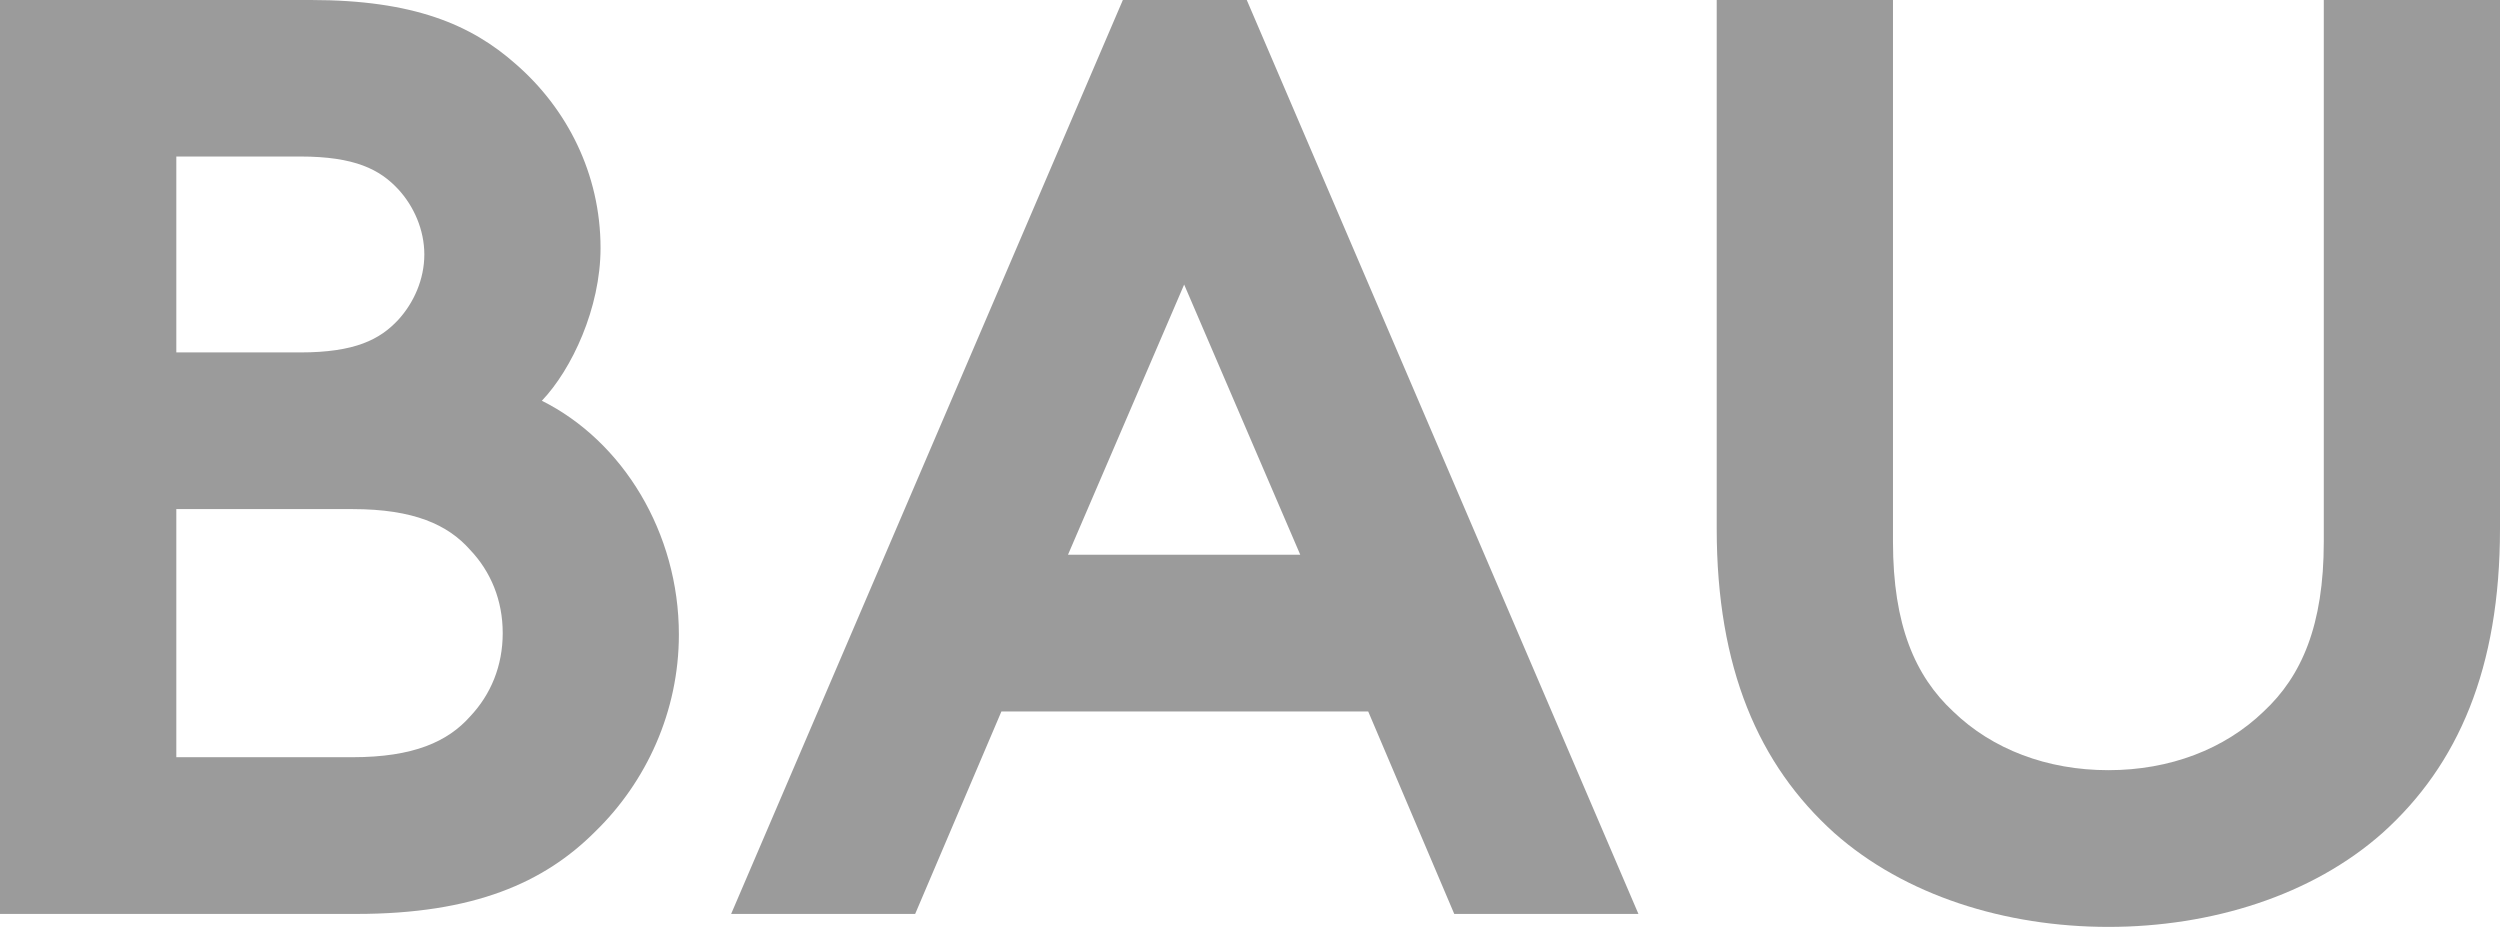
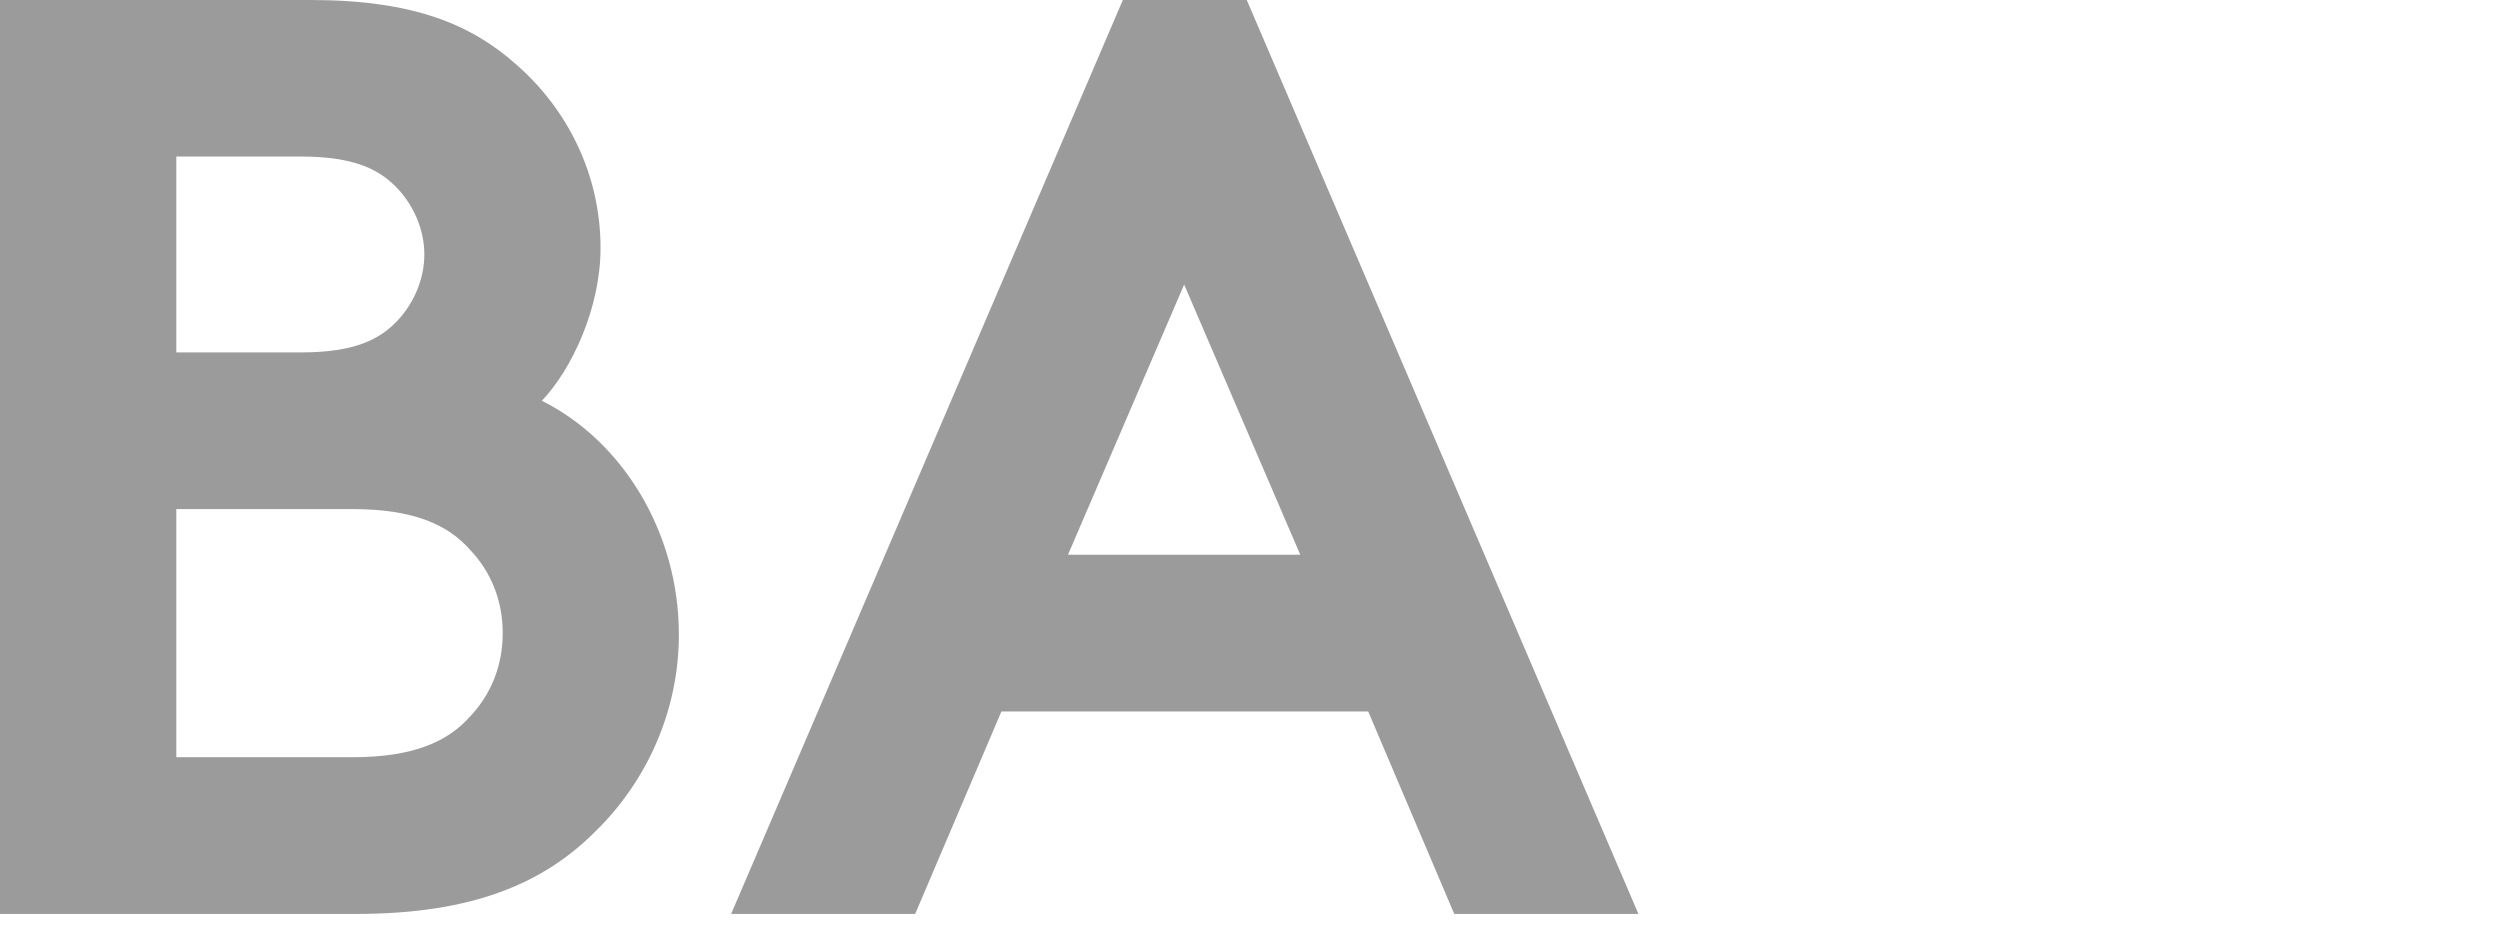
<svg xmlns="http://www.w3.org/2000/svg" version="1.1" id="Ebene_1" x="0px" y="0px" width="47.074px" height="17.453px" viewBox="0 0 47.074 17.453" enable-background="new 0 0 47.074 17.453" xml:space="preserve">
  <g>
    <path fill="#9B9B9B" d="M5.853,0c1.939,0,3.022,0.466,3.856,1.204c0.962,0.834,1.599,2.063,1.599,3.467   c0,1.129-0.542,2.285-1.105,2.875c1.524,0.761,2.58,2.483,2.58,4.402c0,1.448-0.613,2.774-1.574,3.709   c-0.957,0.96-2.283,1.552-4.498,1.552H0V0H5.853z M3.32,6.636h2.333c1.033,0,1.502-0.244,1.846-0.614   C7.792,5.702,7.99,5.259,7.99,4.792c0-0.466-0.198-0.91-0.491-1.228c-0.344-0.37-0.812-0.617-1.846-0.617H3.32V6.636z    M6.639,14.258c1.153,0,1.794-0.297,2.209-0.763c0.397-0.418,0.618-0.96,0.618-1.574s-0.221-1.156-0.618-1.572   C8.433,9.881,7.792,9.586,6.639,9.586H3.32v4.672H6.639z" />
    <path fill="#9B9B9B" d="M13.767,17.209L21.143,0h2.333l7.375,17.209h-3.468l-1.62-3.812h-6.907l-1.624,3.812H13.767z M20.11,10.445   h4.373l-2.186-5.087L20.11,10.445z" />
-     <path fill="#9B9B9B" d="M34.539,15.685c-1.424-1.282-2.214-3.101-2.214-5.73V0h3.319v10.2c0,1.576,0.42,2.532,1.133,3.196   c0.736,0.713,1.769,1.106,2.923,1.106c1.156,0,2.188-0.394,2.925-1.106c0.713-0.664,1.131-1.62,1.131-3.196V0h3.318v9.954   c0,2.63-0.786,4.448-2.212,5.73c-1.326,1.177-3.222,1.769-5.162,1.769C37.758,17.453,35.866,16.861,34.539,15.685z" />
  </g>
</svg>